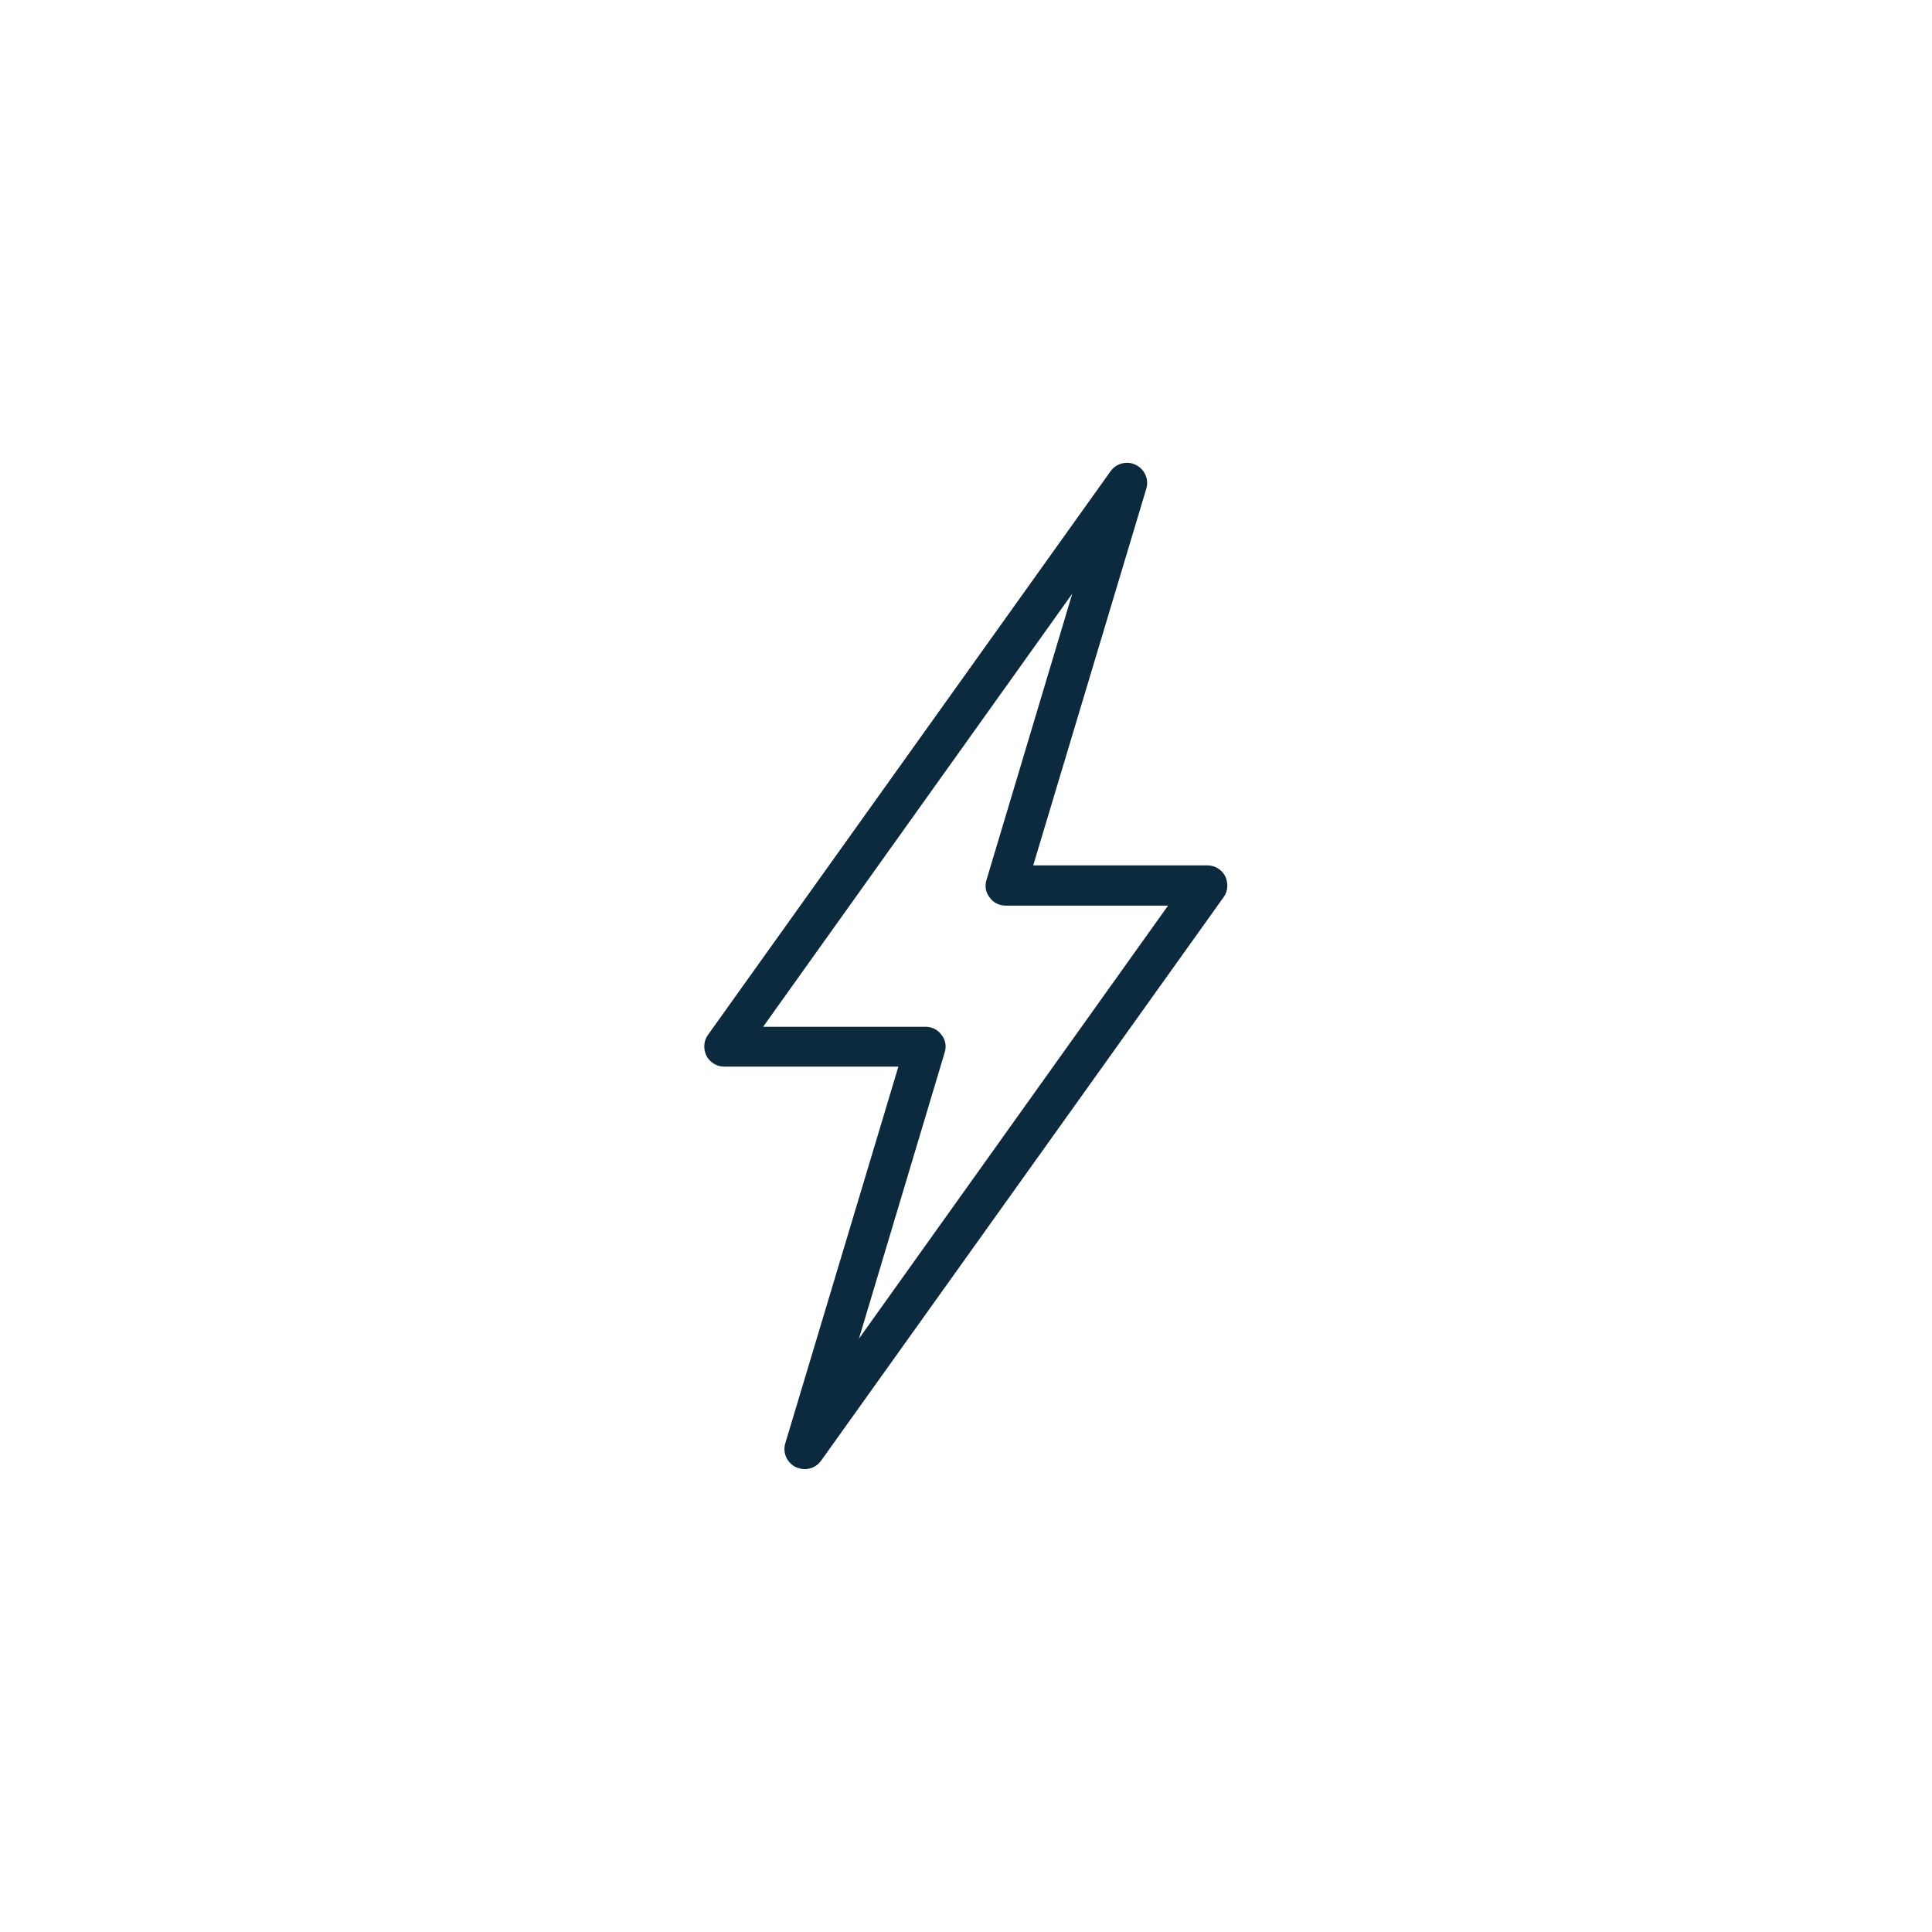
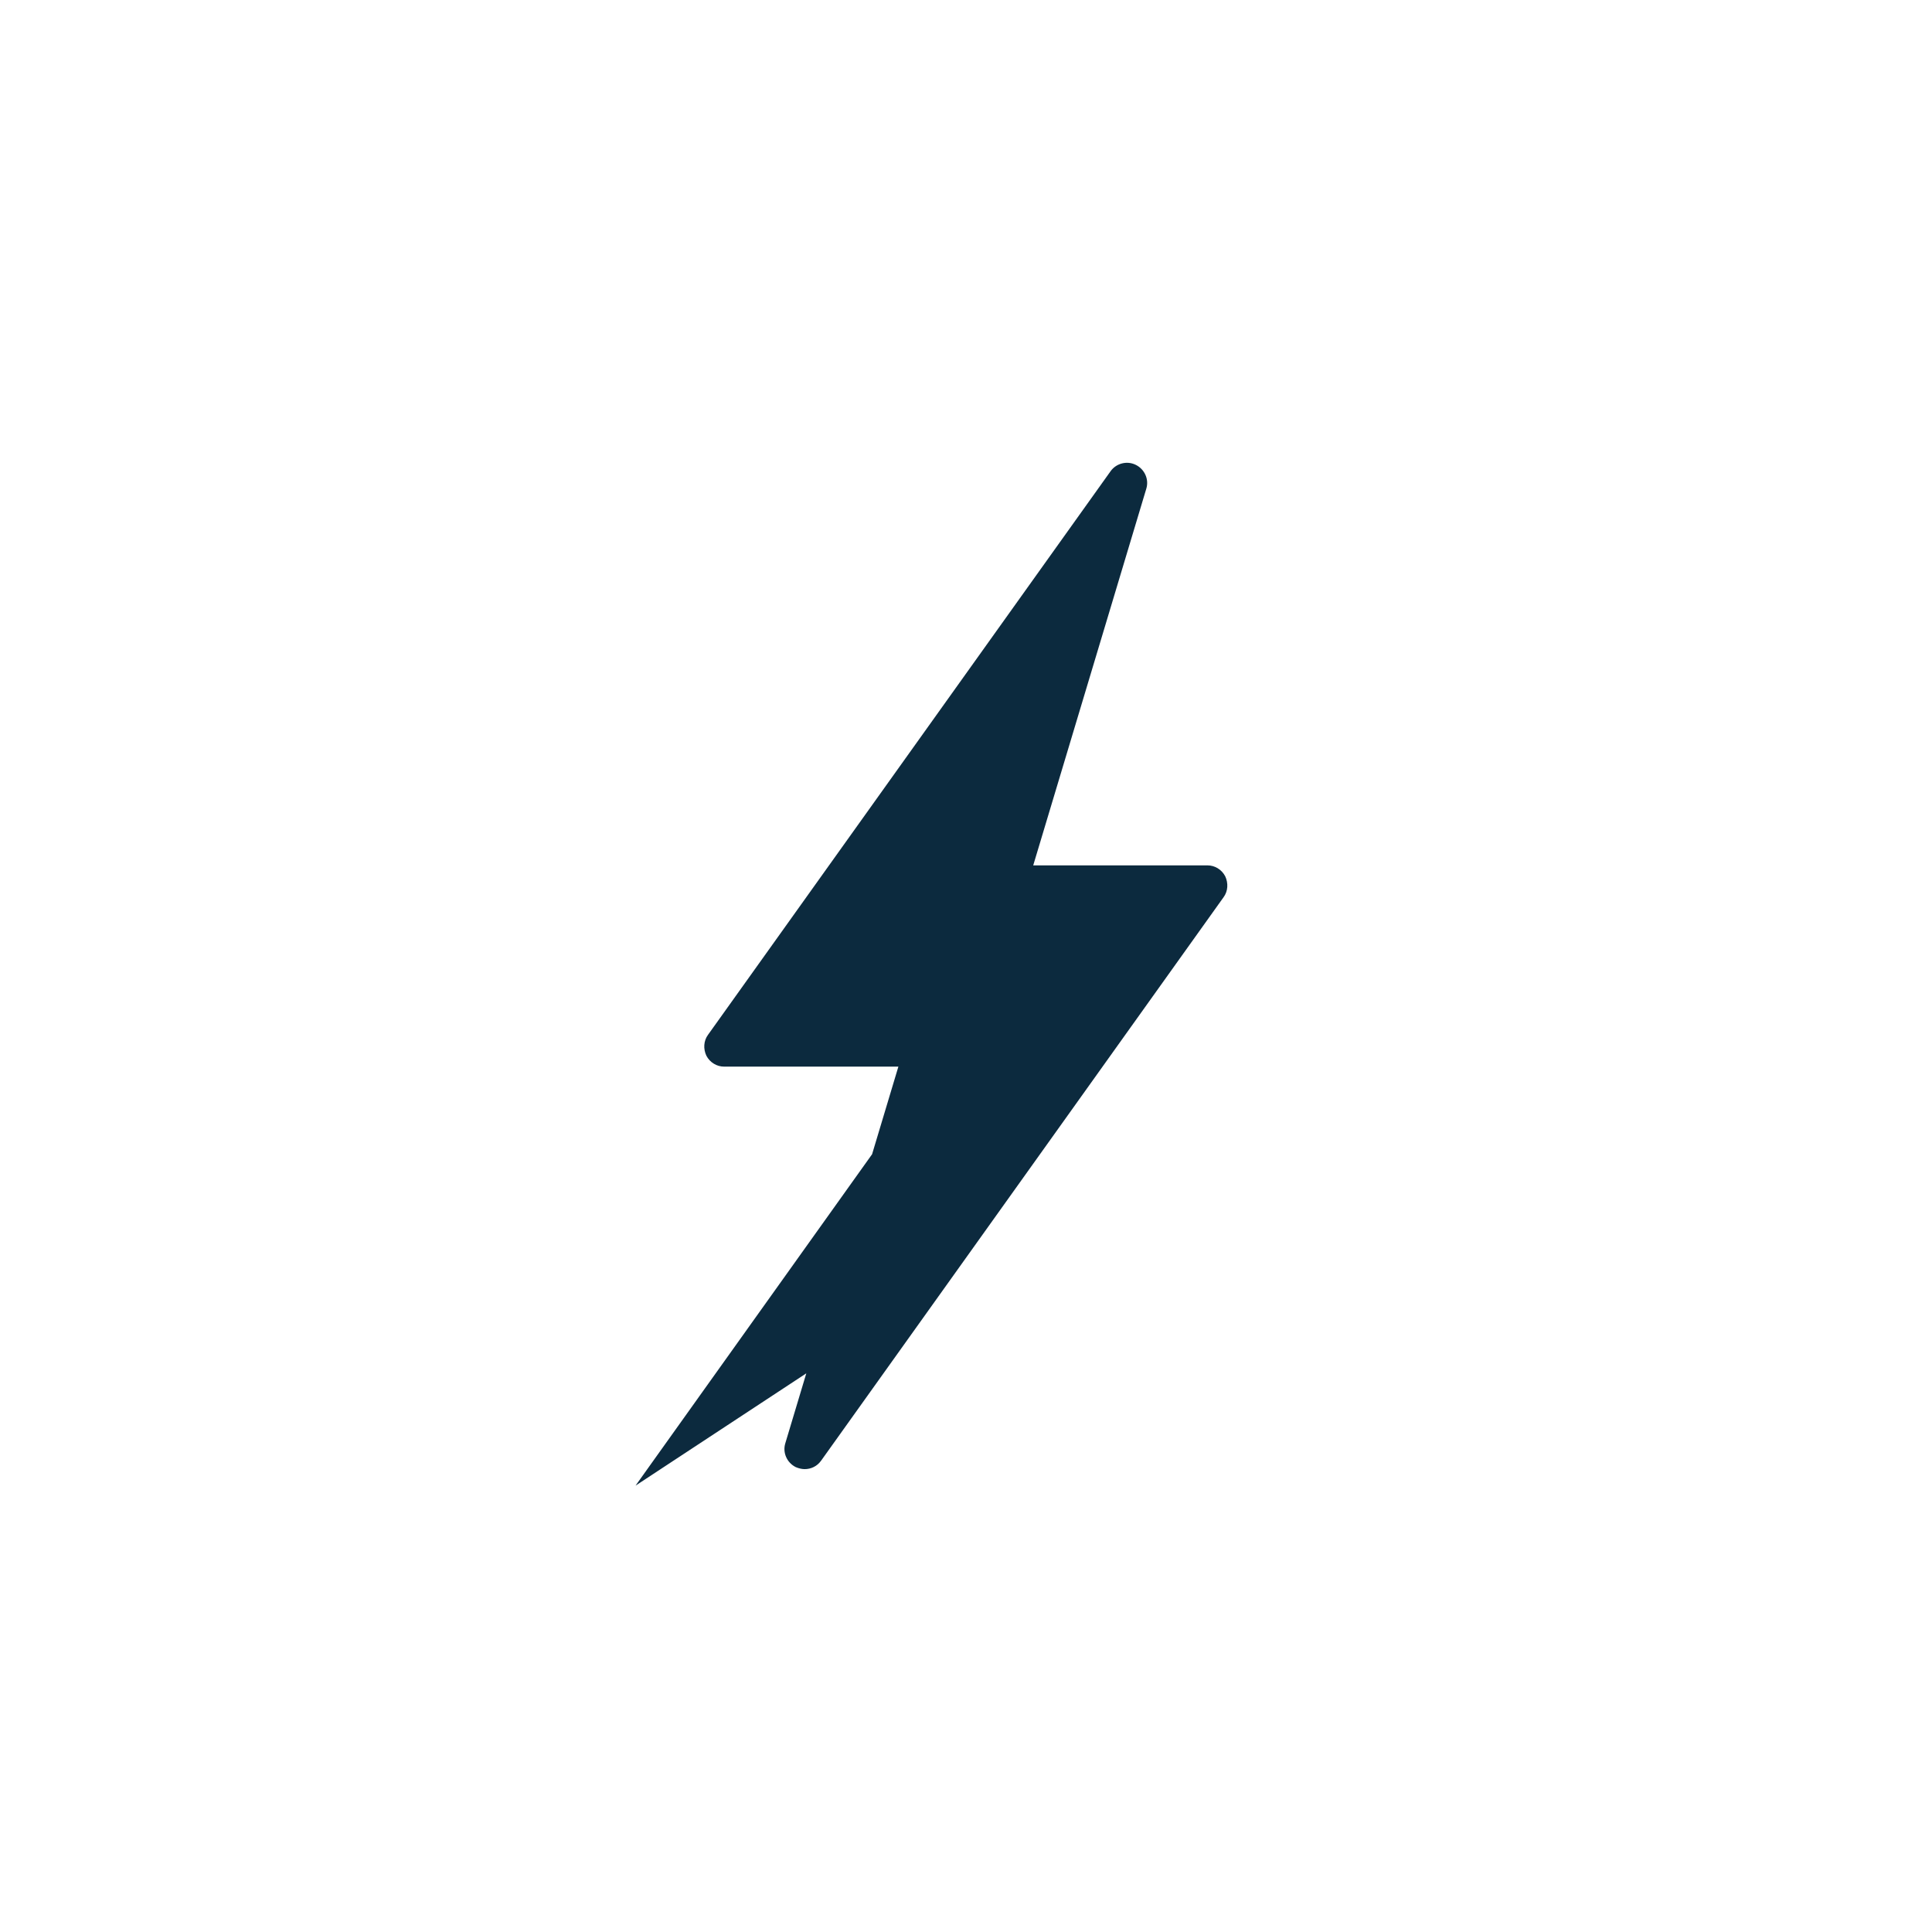
<svg xmlns="http://www.w3.org/2000/svg" version="1.1" viewBox="0 0 48 48">
  <defs>
    <style> .cls-1 { fill: #0c2a3e; } </style>
  </defs>
  <g>
    <g id="Icon">
-       <path class="cls-1" d="M30.44,21.77c-.09-.17-.26-.27-.44-.27h-4.33l2.81-9.36c.07-.23-.04-.48-.26-.59-.22-.11-.49-.04-.63.16l-10,14c-.11.15-.12.35-.04.52.09.17.26.27.44.27h4.33l-2.81,9.36c-.07.23.04.48.26.59.07.03.15.05.22.05.16,0,.31-.07.41-.21l10-14c.11-.15.12-.35.04-.52ZM21.34,33.26l2.13-7.11c.05-.15.02-.32-.08-.44-.09-.13-.24-.2-.4-.2h-4.03l7.68-10.76-2.13,7.11c-.05.15-.02.32.08.44.09.13.24.2.4.2h4.03l-7.68,10.76Z" />
+       <path class="cls-1" d="M30.44,21.77c-.09-.17-.26-.27-.44-.27h-4.33l2.81-9.36c.07-.23-.04-.48-.26-.59-.22-.11-.49-.04-.63.16l-10,14c-.11.15-.12.35-.04.52.09.17.26.27.44.27h4.33l-2.81,9.36c-.07.23.04.48.26.59.07.03.15.05.22.05.16,0,.31-.07.41-.21l10-14c.11-.15.12-.35.04-.52ZM21.34,33.26l2.13-7.11c.05-.15.02-.32-.08-.44-.09-.13-.24-.2-.4-.2h-4.03c-.05.15-.02.32.08.44.09.13.24.2.4.2h4.03l-7.68,10.76Z" />
    </g>
  </g>
</svg>